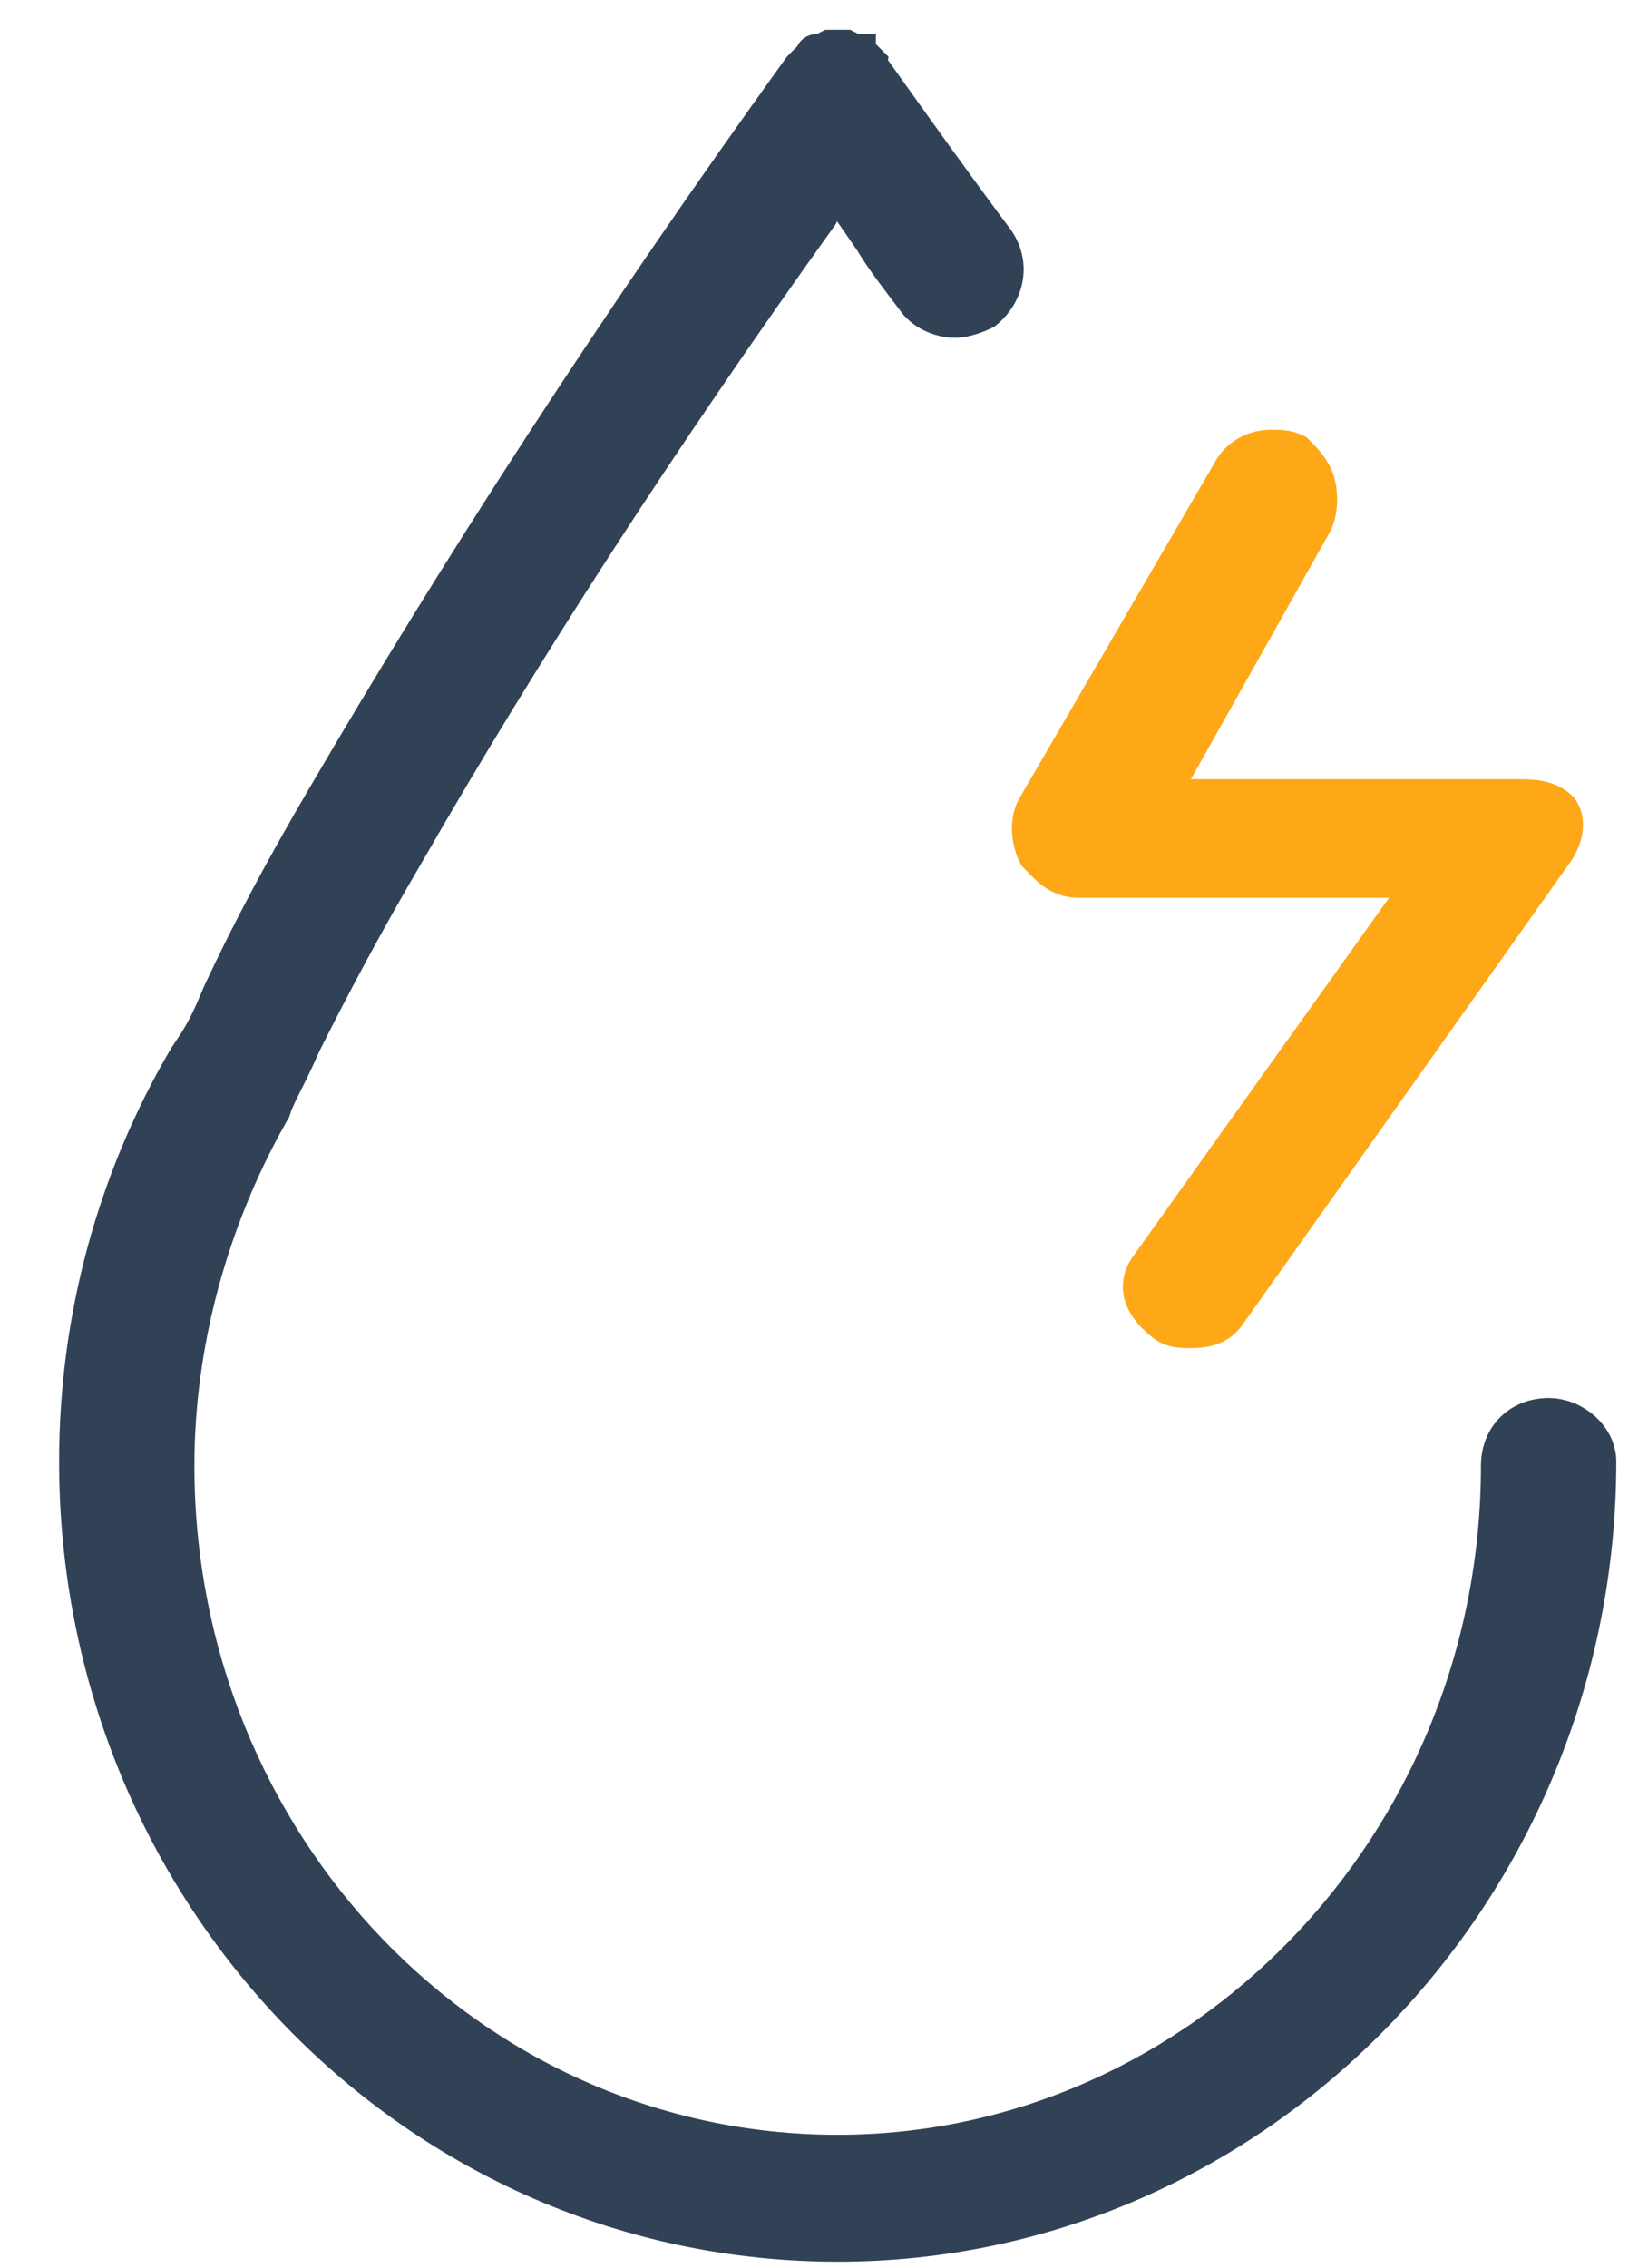
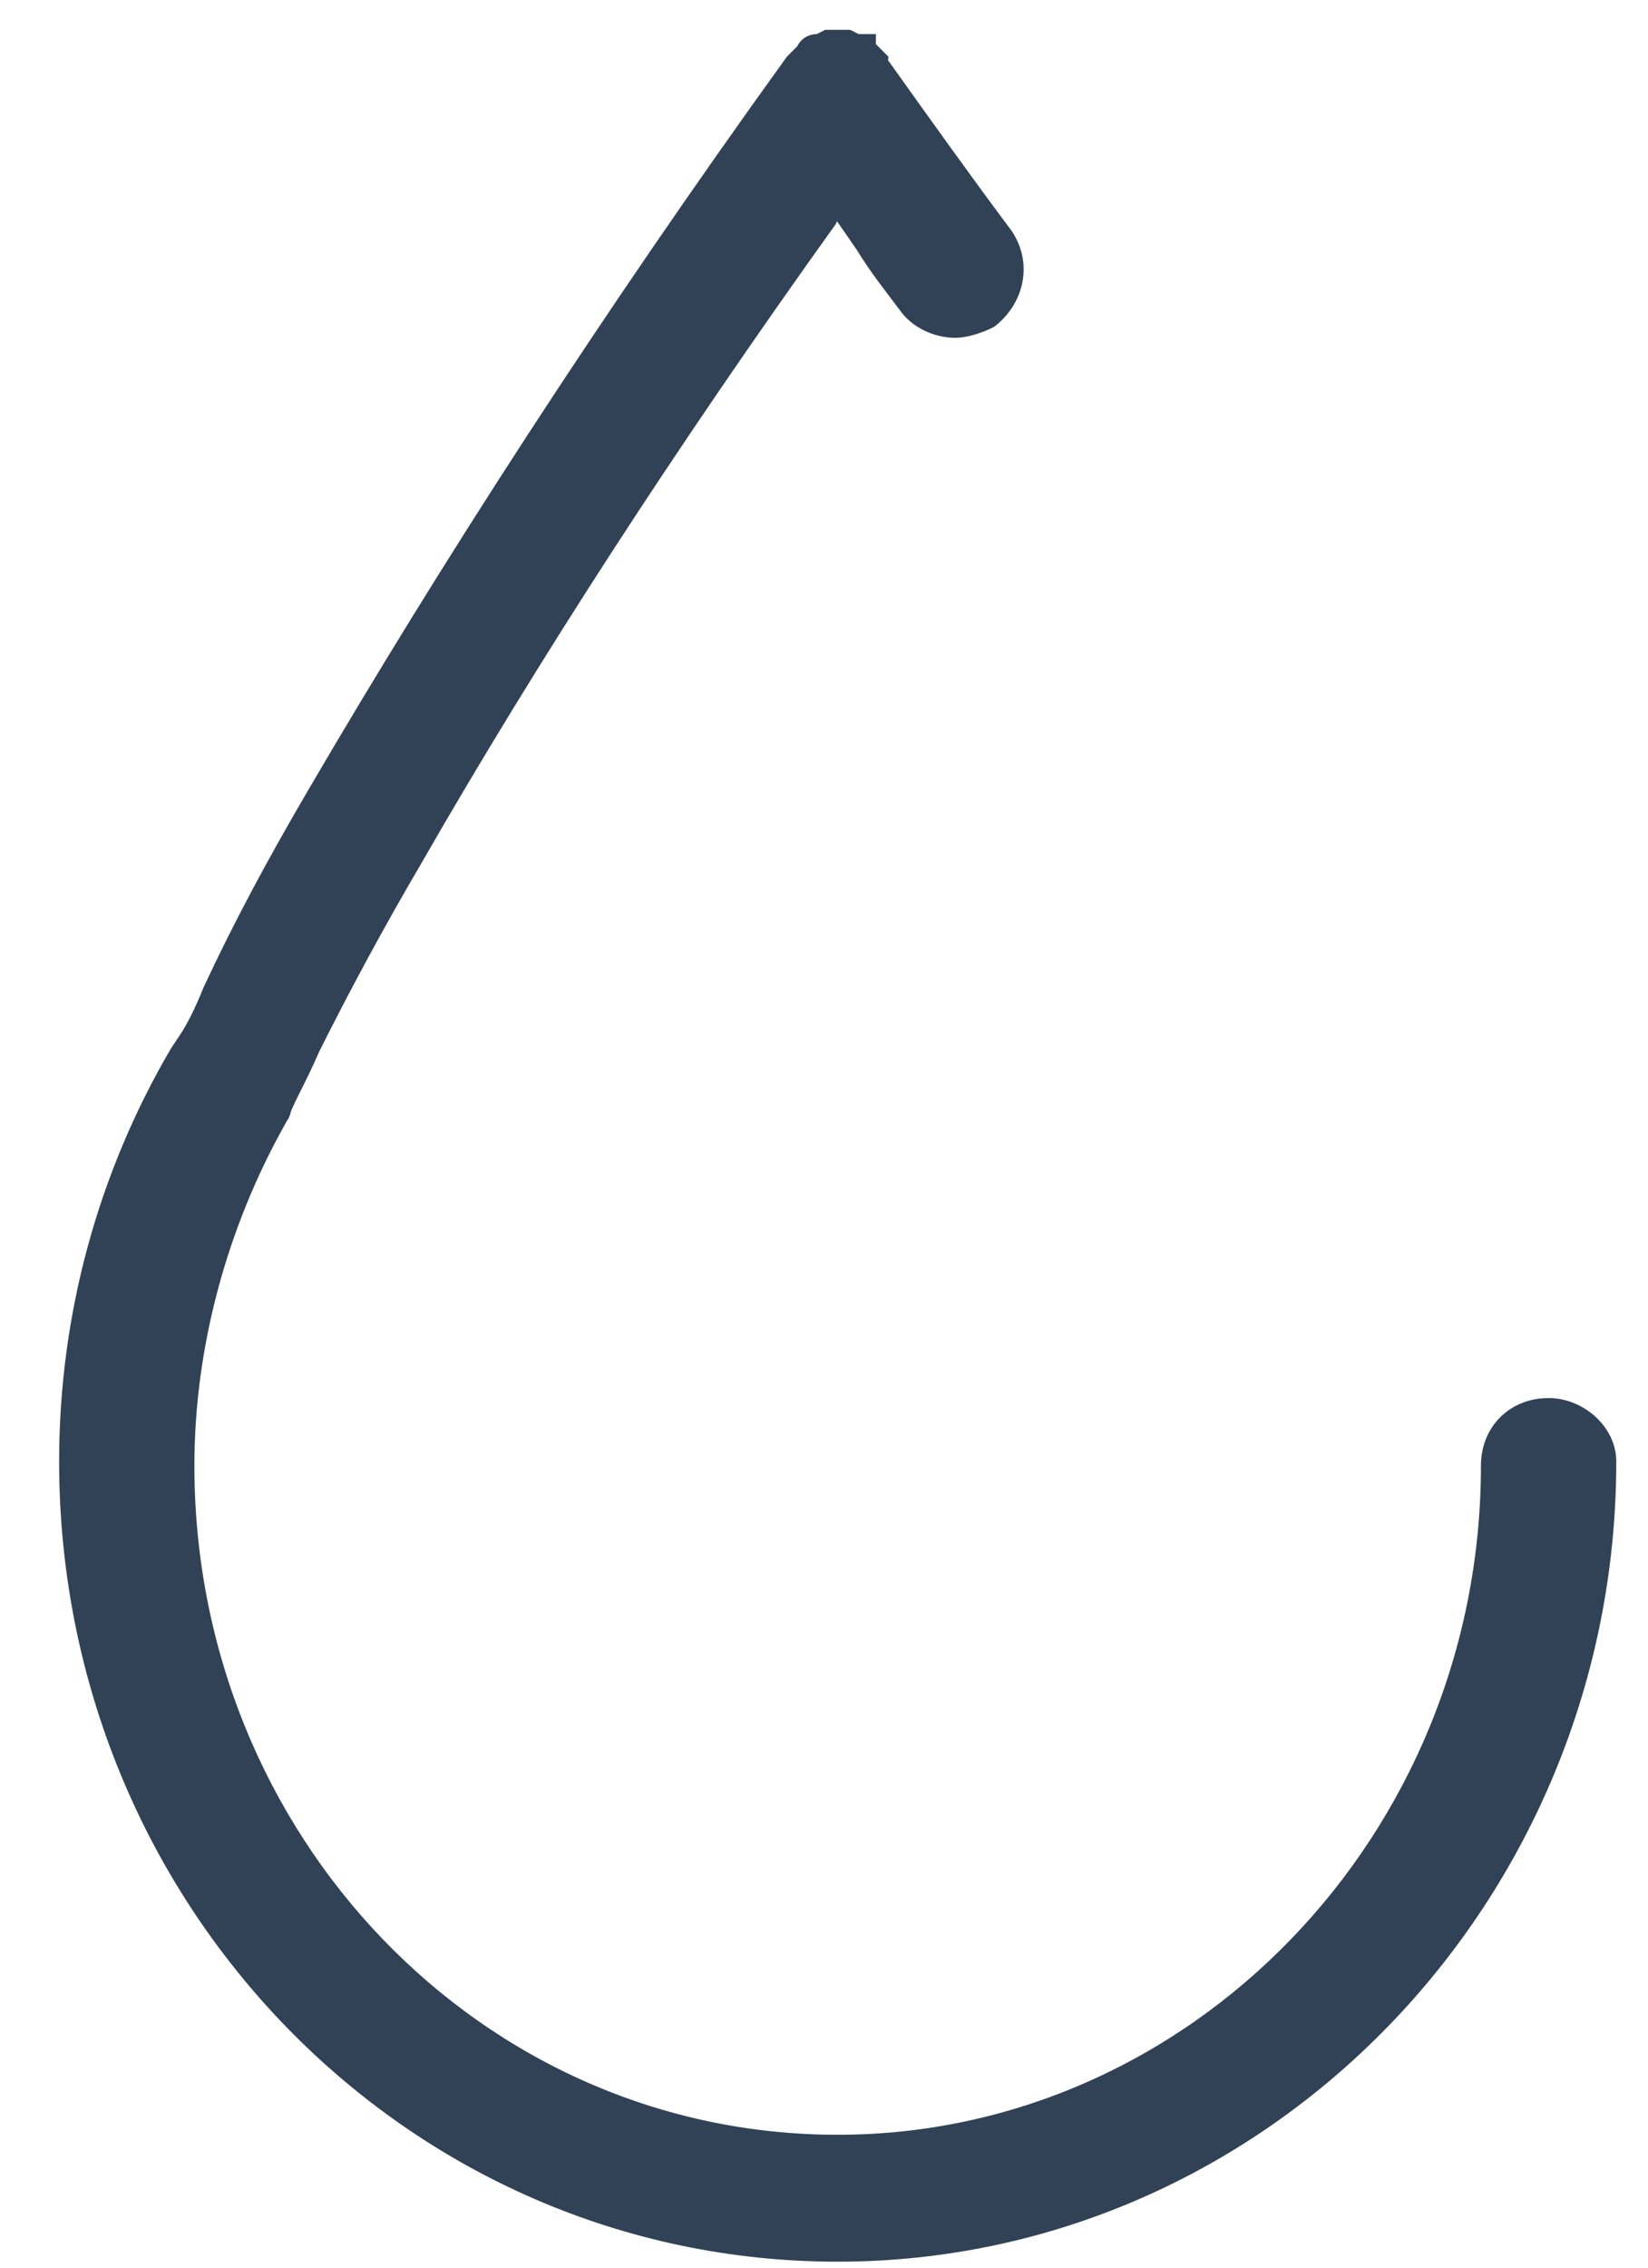
<svg xmlns="http://www.w3.org/2000/svg" width="24px" height="33px" viewBox="0 0 24 33" version="1.1">
  <title>水电</title>
  <desc>Created with Sketch.</desc>
  <defs />
  <g id="detail" stroke="none" stroke-width="1" fill="none" fill-rule="evenodd">
    <g id="Desktop-HD" transform="translate(-278, -995)" stroke-width="0.5">
      <g id="Group-68" transform="translate(185, 916)">
        <g id="Group-33">
          <g id="Group-15" transform="translate(53, 60)">
            <g id="Group-14" transform="translate(0.738, 0.448)">
              <g id="Group-41">
                <g id="水电" transform="translate(40.344, 19.212)">
                  <path d="M21.471,19.935 C21.042,19.935 20.735,20.241 20.735,20.67 C20.735,26.183 16.386,30.656 11.117,30.656 C5.787,30.656 1.499,26.183 1.499,20.67 C1.499,18.893 1.989,17.117 2.847,15.585 C2.847,15.524 2.908,15.524 2.908,15.463 C2.969,15.279 3.153,14.972 3.337,14.544 C3.766,13.686 4.256,12.767 4.868,11.726 C6.523,8.846 8.544,5.722 10.872,2.475 L11.056,2.046 L11.607,2.842 C11.791,3.149 12.036,3.455 12.22,3.7 C12.342,3.884 12.588,4.006 12.833,4.006 C12.955,4.006 13.139,3.945 13.261,3.884 C13.568,3.639 13.69,3.21 13.445,2.842 C12.894,2.107 12.281,1.25 11.669,0.392 C11.669,0.392 11.607,0.331 11.607,0.269 L11.485,0.147 C11.485,0.147 11.424,0.147 11.424,0.086 L11.362,0.086 L11.24,0.024 L10.995,0.024 L10.872,0.086 L10.811,0.086 C10.811,0.086 10.75,0.086 10.75,0.147 L10.688,0.208 L10.627,0.269 L10.566,0.331 C7.87,4.068 5.542,7.682 3.643,10.929 C3.031,11.971 2.54,12.89 2.112,13.808 C1.989,14.115 1.867,14.36 1.744,14.544 L1.622,14.727 C0.58,16.504 0.029,18.526 0.029,20.609 C0.029,26.919 4.991,32.003 11.117,32.003 C17.243,32.003 22.206,26.857 22.206,20.609 C22.206,20.241 21.838,19.935 21.471,19.935 Z" id="Shape" stroke="#314256" fill="#314256" fill-rule="nonzero" />
-                   <path d="M14.609,12.154 L19.633,12.154 L15.651,17.729 C15.406,18.036 15.528,18.342 15.834,18.587 C15.957,18.709 16.141,18.709 16.263,18.709 C16.508,18.709 16.692,18.648 16.815,18.464 L21.593,11.726 C21.716,11.542 21.777,11.297 21.654,11.113 C21.471,10.929 21.226,10.929 20.98,10.929 L15.834,10.929 L18.04,7.008 C18.162,6.825 18.162,6.518 18.101,6.334 C18.04,6.151 17.917,6.028 17.795,5.906 C17.672,5.844 17.55,5.844 17.427,5.844 C17.182,5.844 16.937,5.967 16.815,6.212 L13.997,11.052 C13.874,11.235 13.874,11.542 13.997,11.787 C14.119,11.909 14.303,12.154 14.609,12.154 Z" id="Path" stroke="#FEA818" fill="#FEA818" />
                </g>
              </g>
            </g>
          </g>
        </g>
      </g>
    </g>
  </g>
</svg>